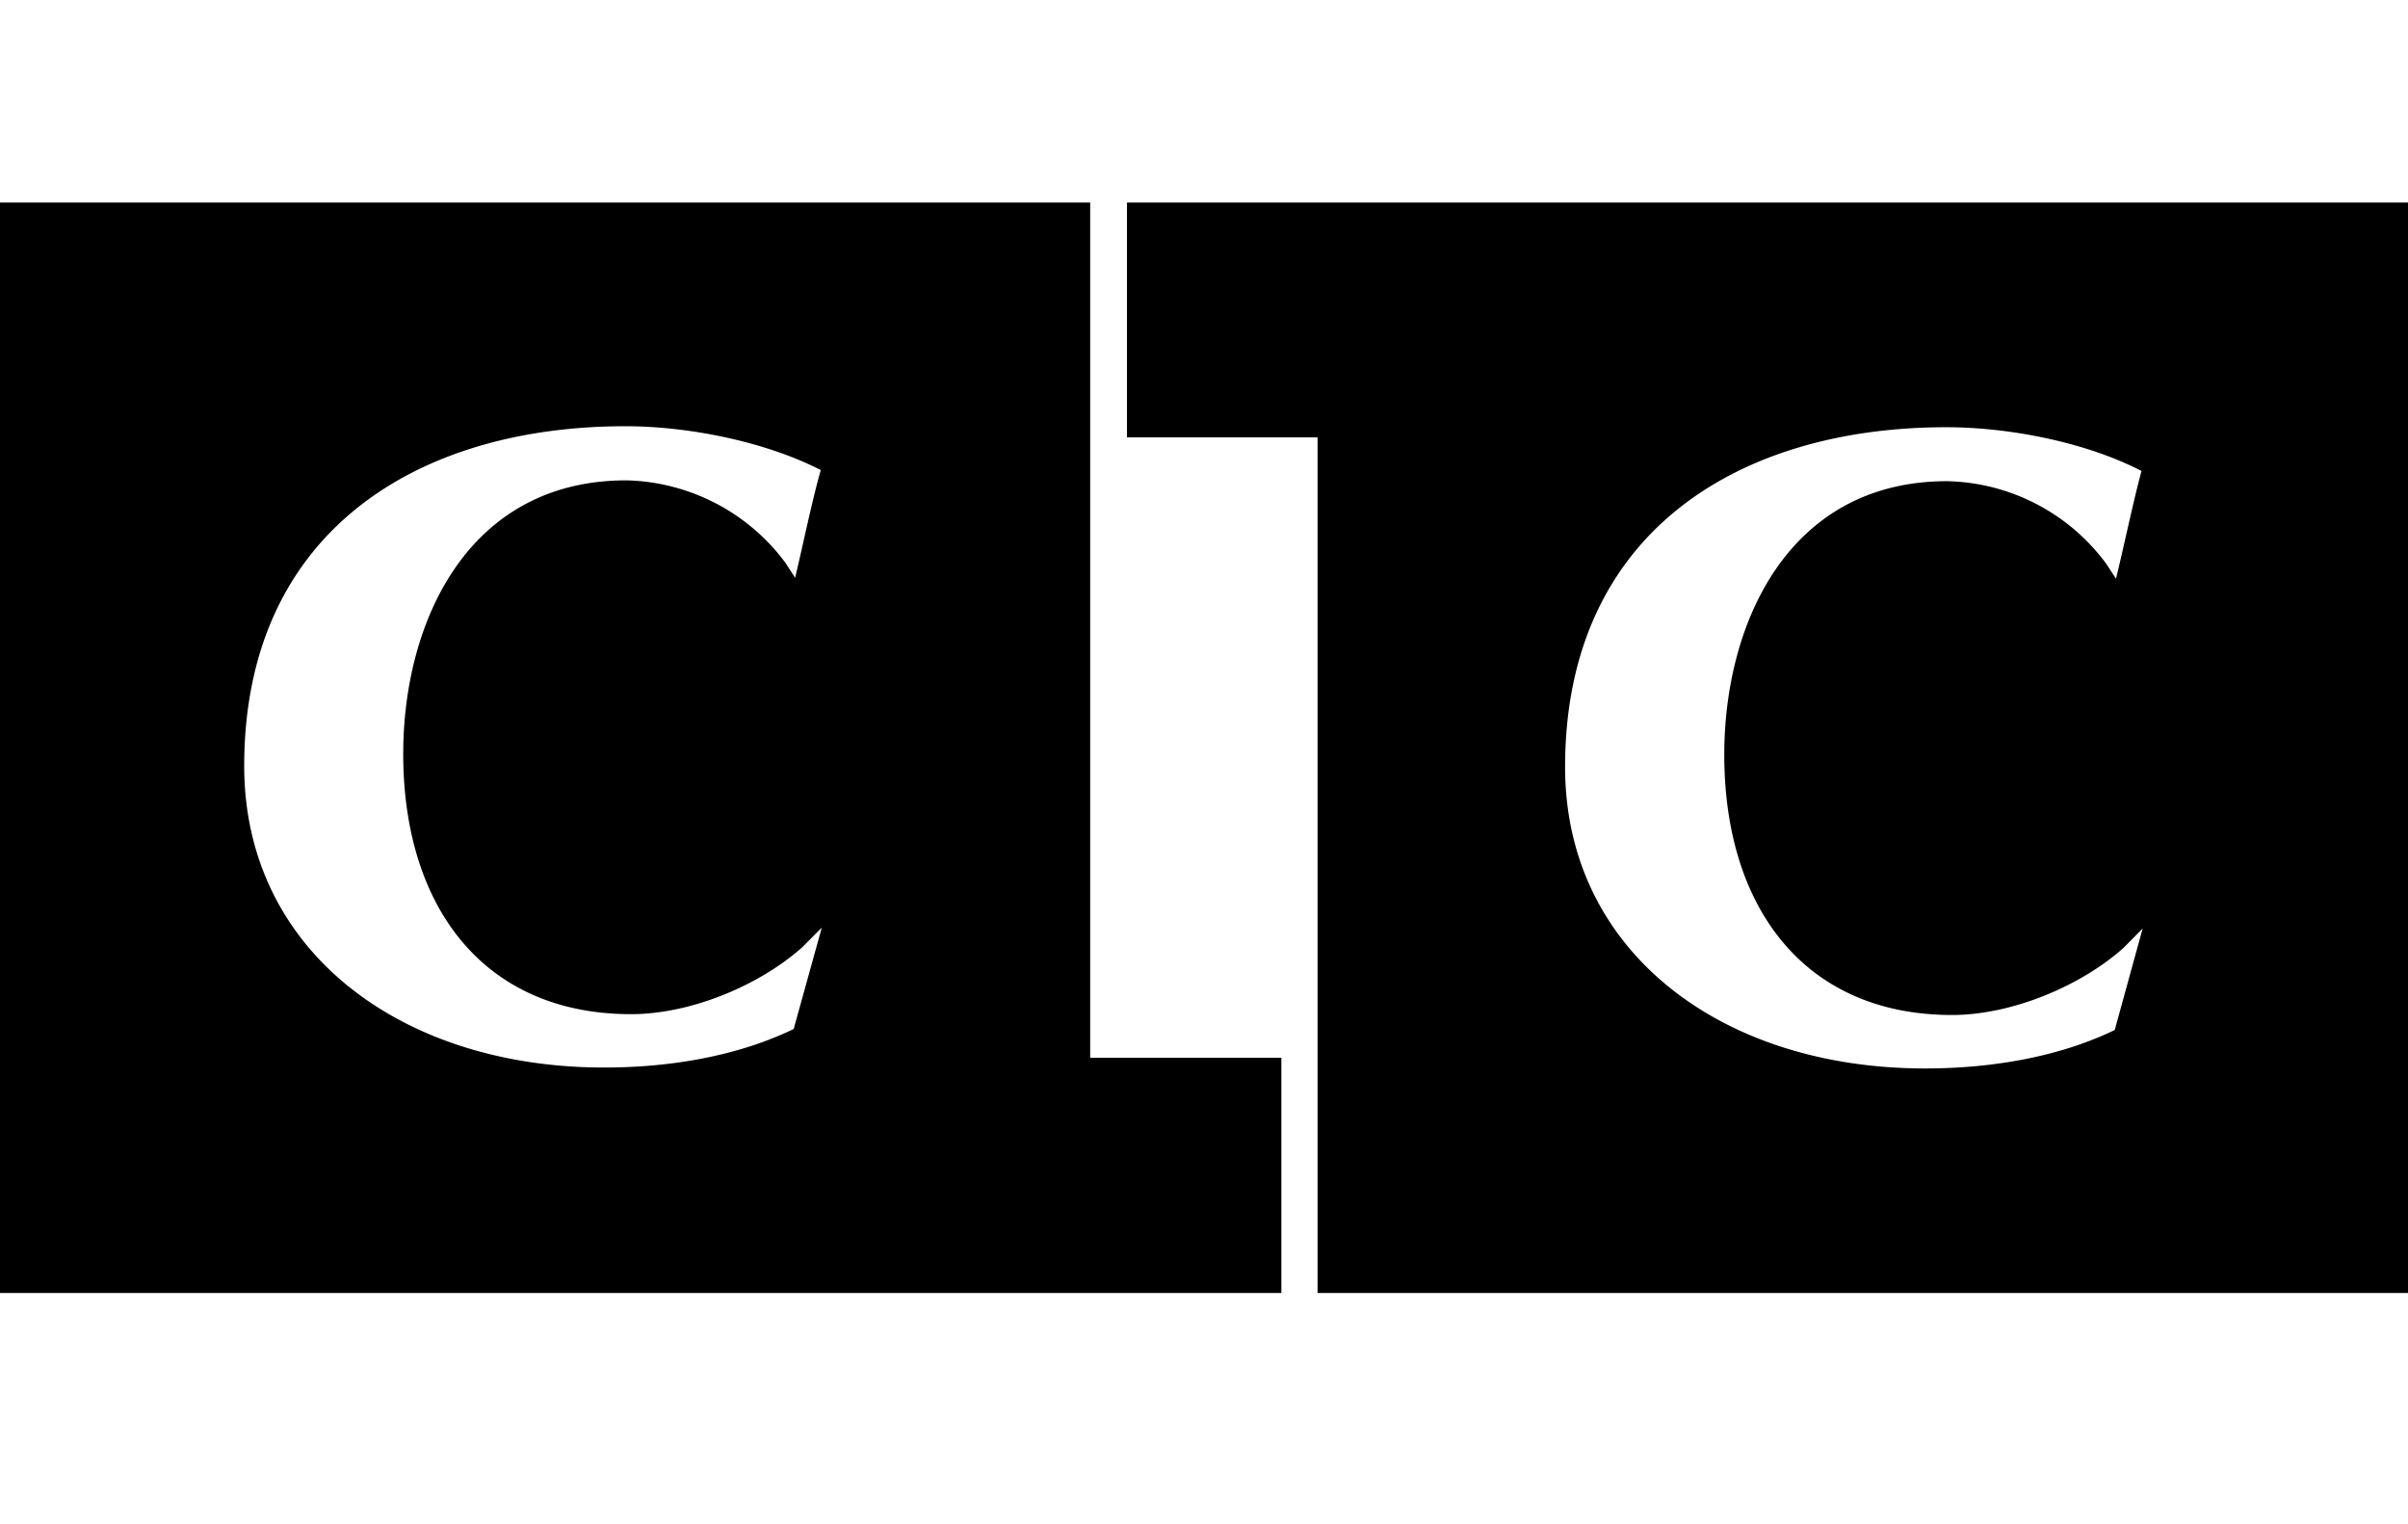
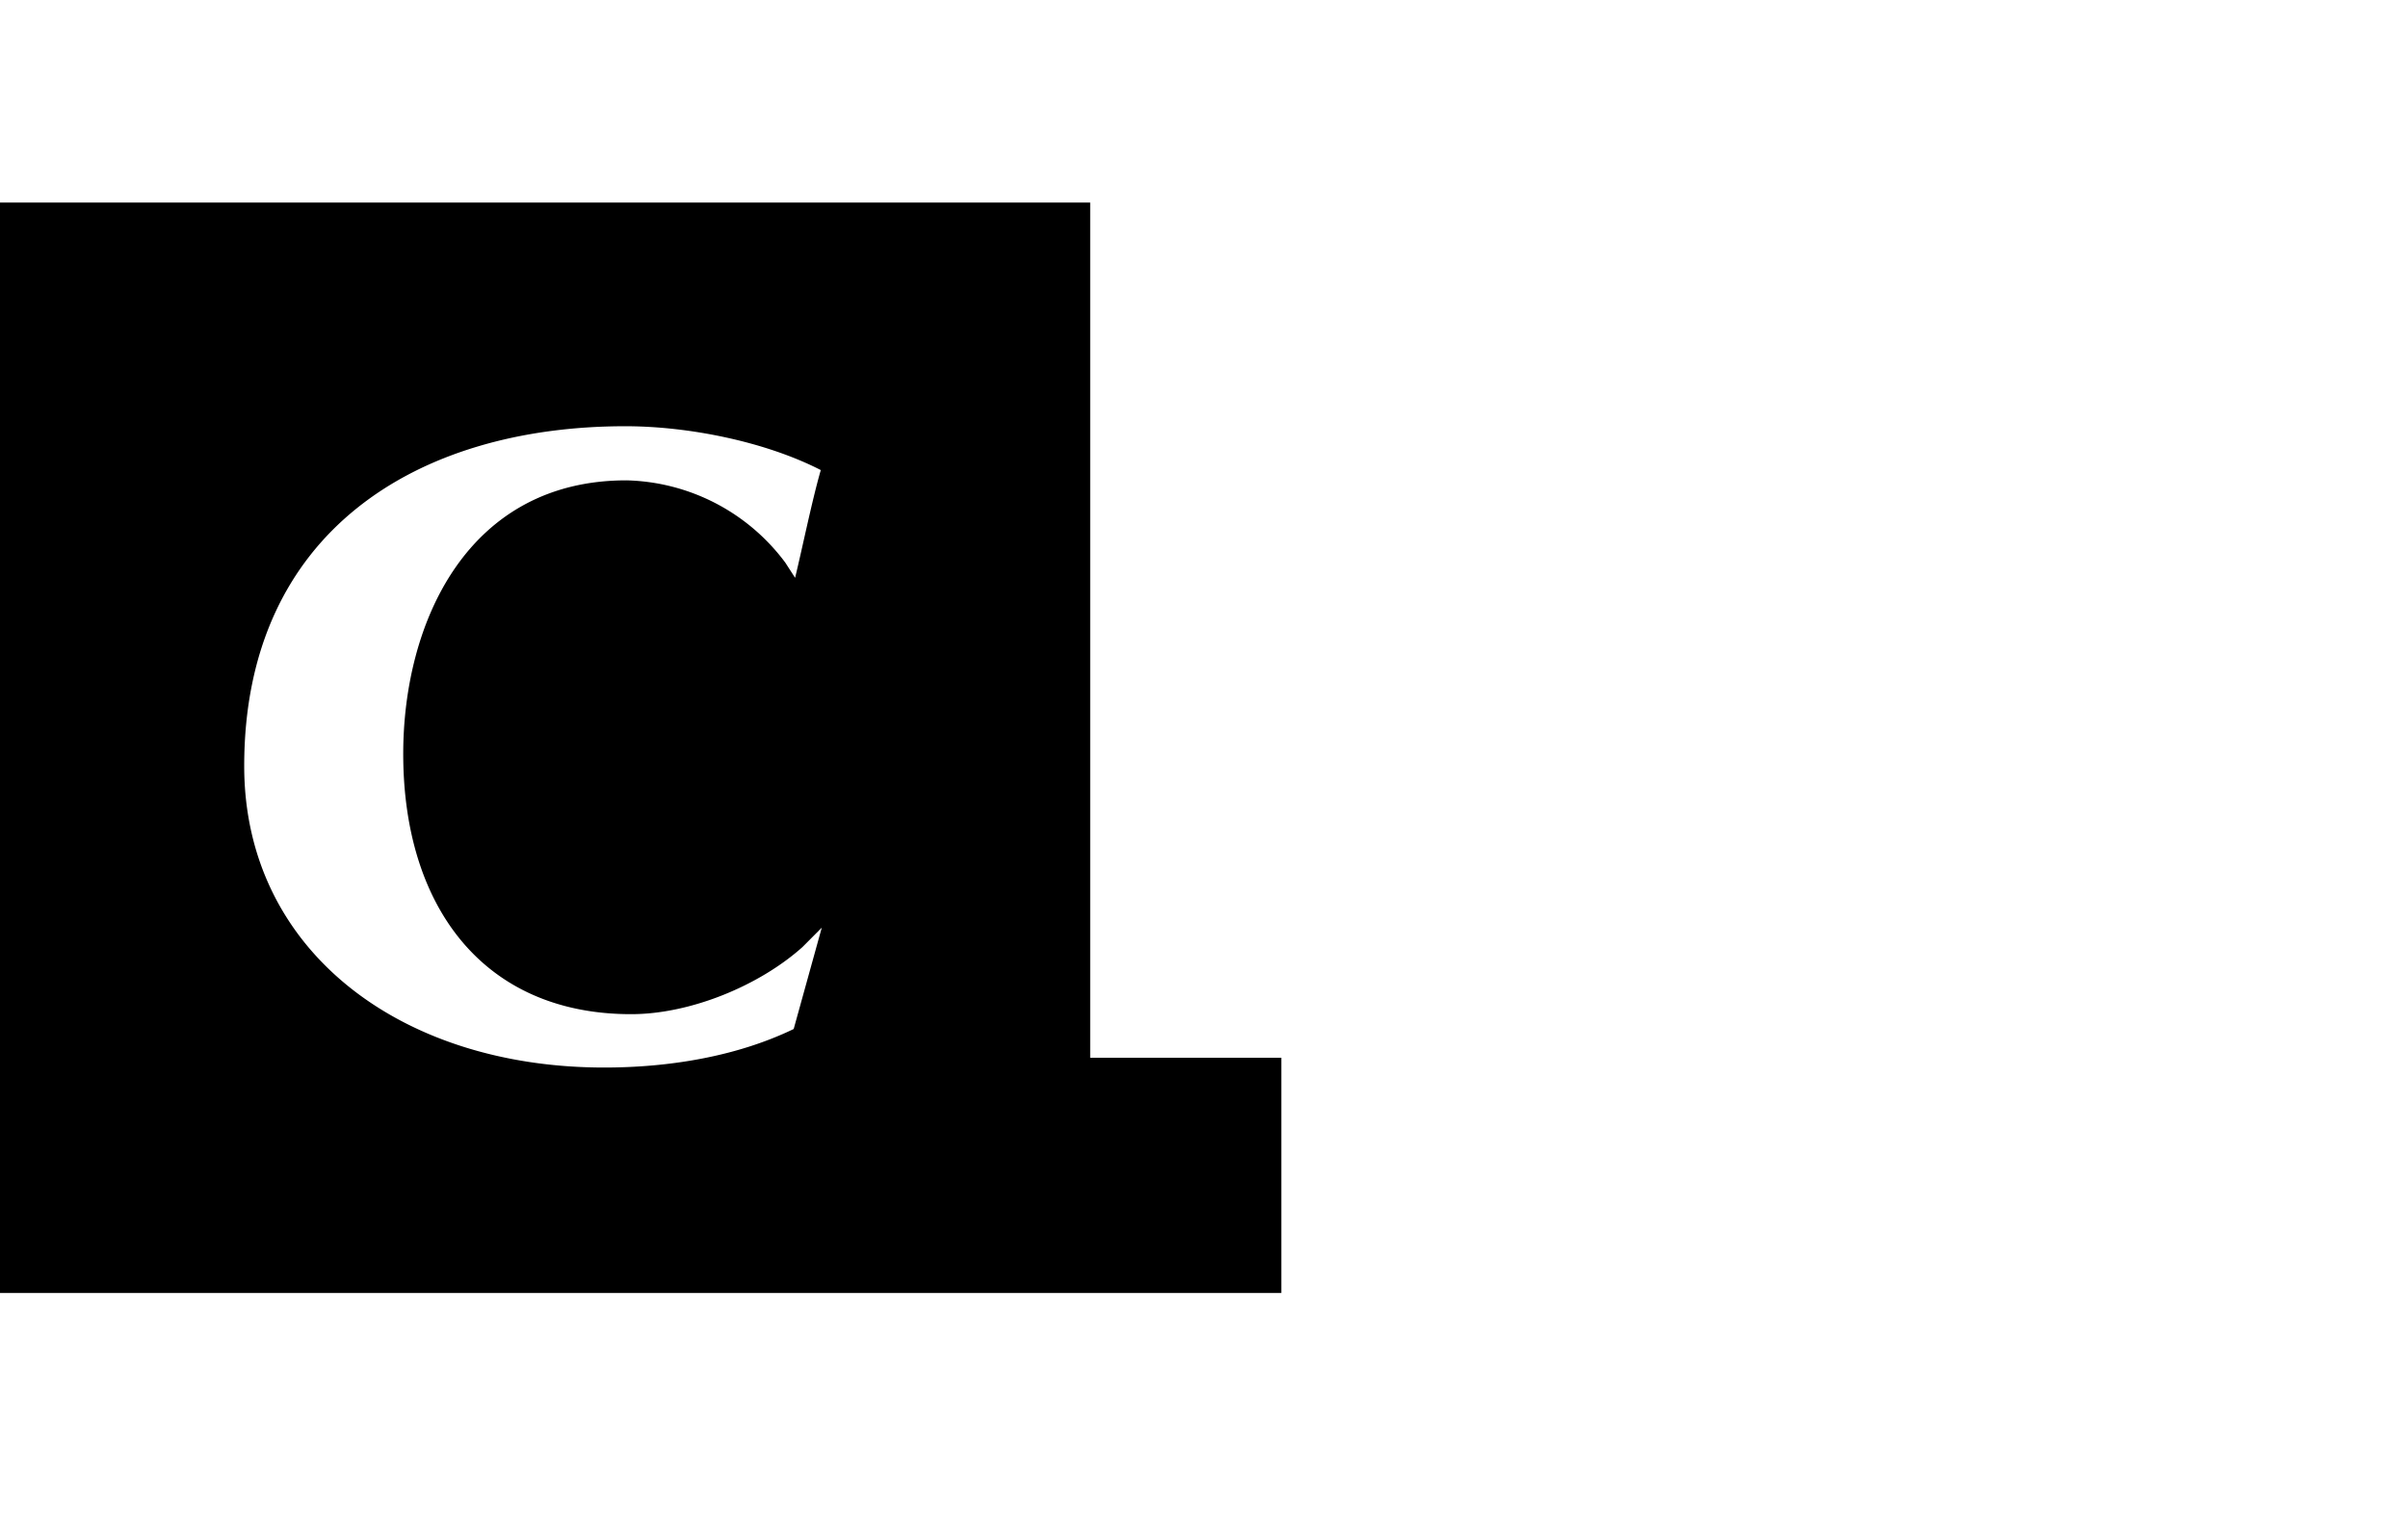
<svg xmlns="http://www.w3.org/2000/svg" id="Calque_1" data-name="Calque 1" viewBox="0 0 290.59 183.6" width="79" height="50">
-   <path d="M136,24.28V52.61h23V155.85H290.59V24.28Zm119.2,99.84c-6.93,3.35-15.14,4.64-22.89,4.64-24.73,0-43.44-14.26-43.44-36.37,0-28.19,20.8-41,46-41,7.63,0,16.88,1.82,23.56,5.28-1,3.68-2.14,9.19-3.08,13l-1.2-1.84a24.51,24.51,0,0,0-19.17-9.93c-19.17,0-26.9,17.16-26.9,33,0,18.47,9.7,31.41,27.49,31.41,7.15,0,15.48-3.45,20.69-8.1l2.31-2.34Z" />
  <path d="M131.56,127.47V24.28H0V155.85H154.63V127.47ZM95.78,124c-6.93,3.35-15.14,4.65-22.86,4.65-24.72,0-43.45-14.26-43.45-36.38,0-28.18,20.79-41,46-41,7.62,0,16.87,1.85,23.58,5.29-1.06,3.68-2.18,9.21-3.1,13l-1.18-1.83a24.6,24.6,0,0,0-19.18-9.93c-19.18,0-26.93,17.16-26.93,33,0,18.46,9.71,31.41,27.5,31.41,7.18,0,15.48-3.45,20.67-8.09l2.34-2.35Z" />
</svg>